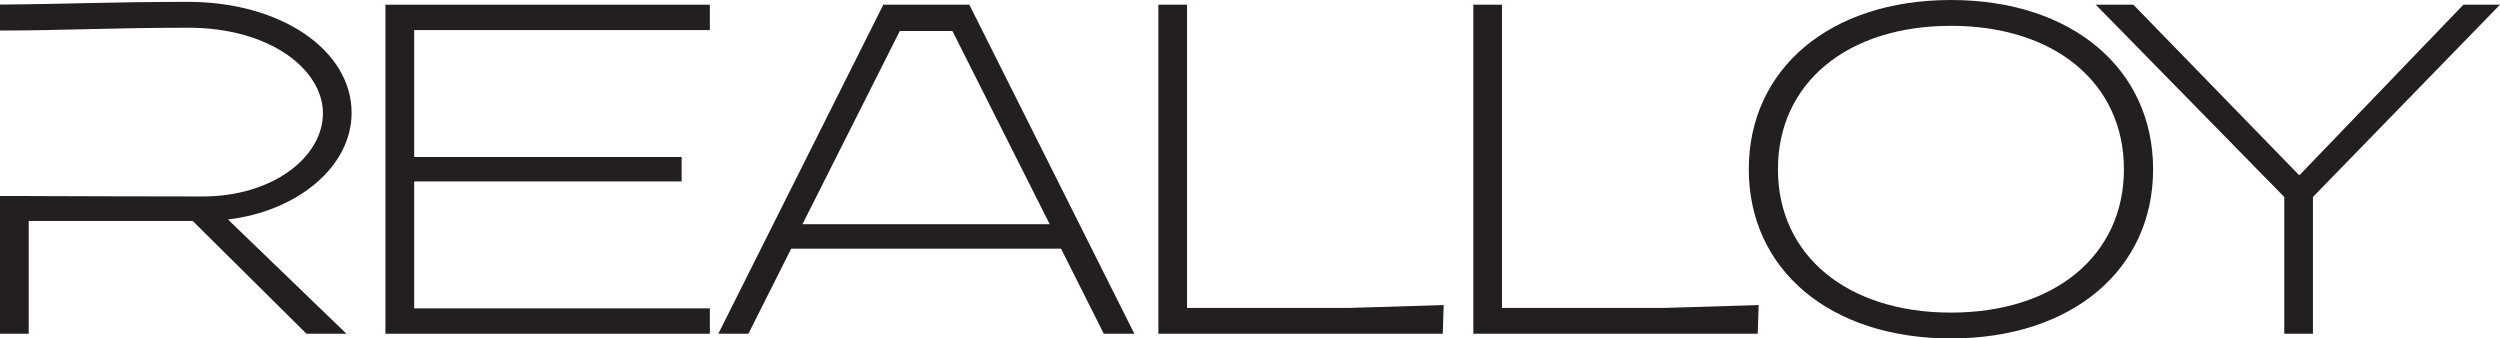
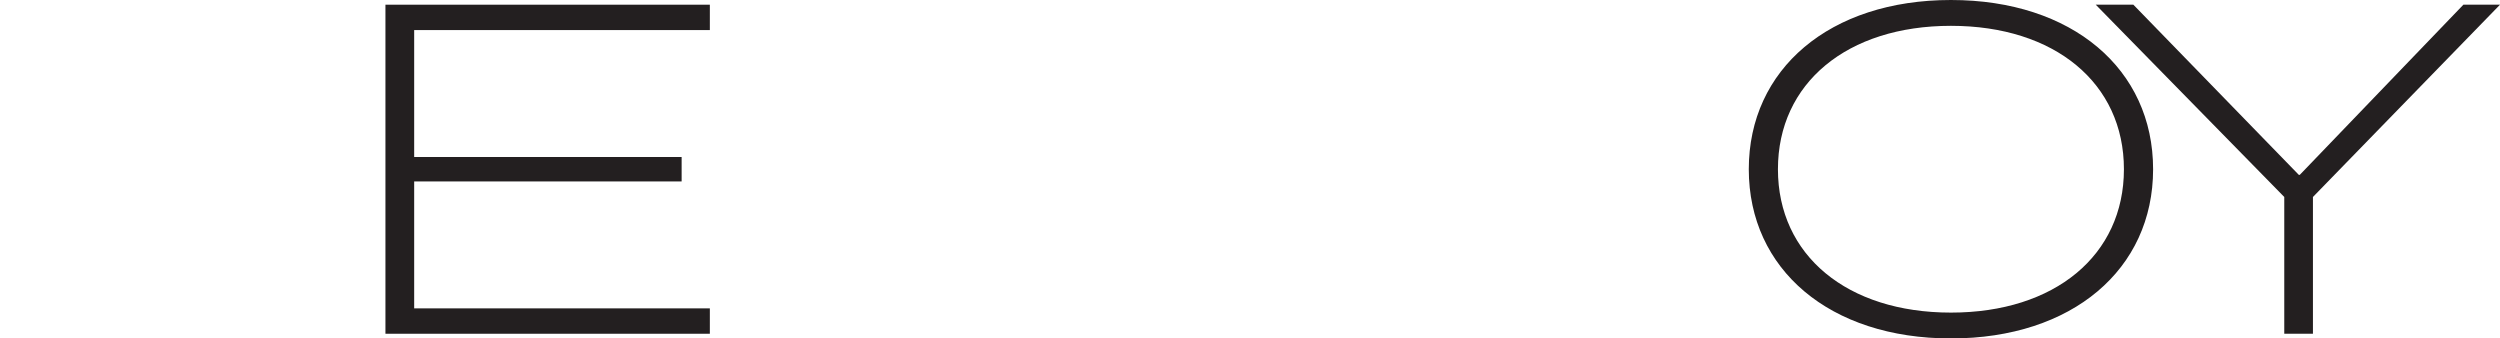
<svg xmlns="http://www.w3.org/2000/svg" viewBox="0 0 1400.91 189.65" data-name="Layer 2" id="Layer_2">
  <defs>
    <style>
      .cls-1 {
        fill: #231f20;
      }
    </style>
  </defs>
  <g data-name="Layer 1" id="Layer_1-2">
    <g>
-       <path d="M197.03,63.22C197.03,28.19,157.52,1.04,105.35,1.04,62.51,1.04,38.19,2.28,0,2.56v14.55c35.03,0,62.68-1.57,105.61-1.57,46.11,0,75.35,23.71,75.35,47.94s-27.67,46.61-67.45,46.61c-30.05,0-71.99-.16-97.42-.23v-.03H0v77.18h16.09v-63.2h91.89l63.75,63.2h22.4l-66.38-64.01c39.23-4.72,69.28-29.76,69.28-59.78Z" class="cls-1" />
      <polygon points="215.99 187.02 397.77 187.02 397.77 172.8 232.09 172.8 232.09 101.67 381.96 101.67 381.96 87.98 232.09 87.98 232.09 16.85 397.77 16.85 397.77 2.63 215.99 2.63 215.99 187.02" class="cls-1" />
-       <path d="M494.98,2.63l-92.46,184.38h16.87l23.97-47.68h151.2l23.97,47.68h17.11L543.18,2.63h-48.2ZM449.67,125.64l54.54-108.25h29.5l54.51,108.25h-138.55Z" class="cls-1" />
-       <polygon points="665.17 172.54 665.17 2.63 649.1 2.63 649.1 187.02 808.47 187.02 808.99 170.95 756.04 172.54 665.17 172.54" class="cls-1" />
-       <polygon points="841.67 172.54 841.67 2.63 825.6 2.63 825.6 187.02 984.97 187.02 985.49 170.95 932.54 172.54 841.67 172.54" class="cls-1" />
      <path d="M1093.24,0c-67.97,0-113.28,38.73-113.28,94.84s45.31,94.81,113.28,94.81,113.28-38.71,113.28-94.81S1161.21,0,1093.24,0ZM1093.24,175.17c-58.22,0-96.95-32.13-96.95-80.34s38.73-80.36,96.95-80.36,96.93,32.16,96.93,80.36-38.71,80.34-96.93,80.34Z" class="cls-1" />
      <polygon points="1380.39 2.63 1288.71 97.99 1288.18 97.99 1195.46 2.63 1174.38 2.63 1280.02 110.38 1280.02 187.02 1296.09 187.02 1296.09 110.38 1400.91 2.63 1380.39 2.63" class="cls-1" />
    </g>
  </g>
</svg>